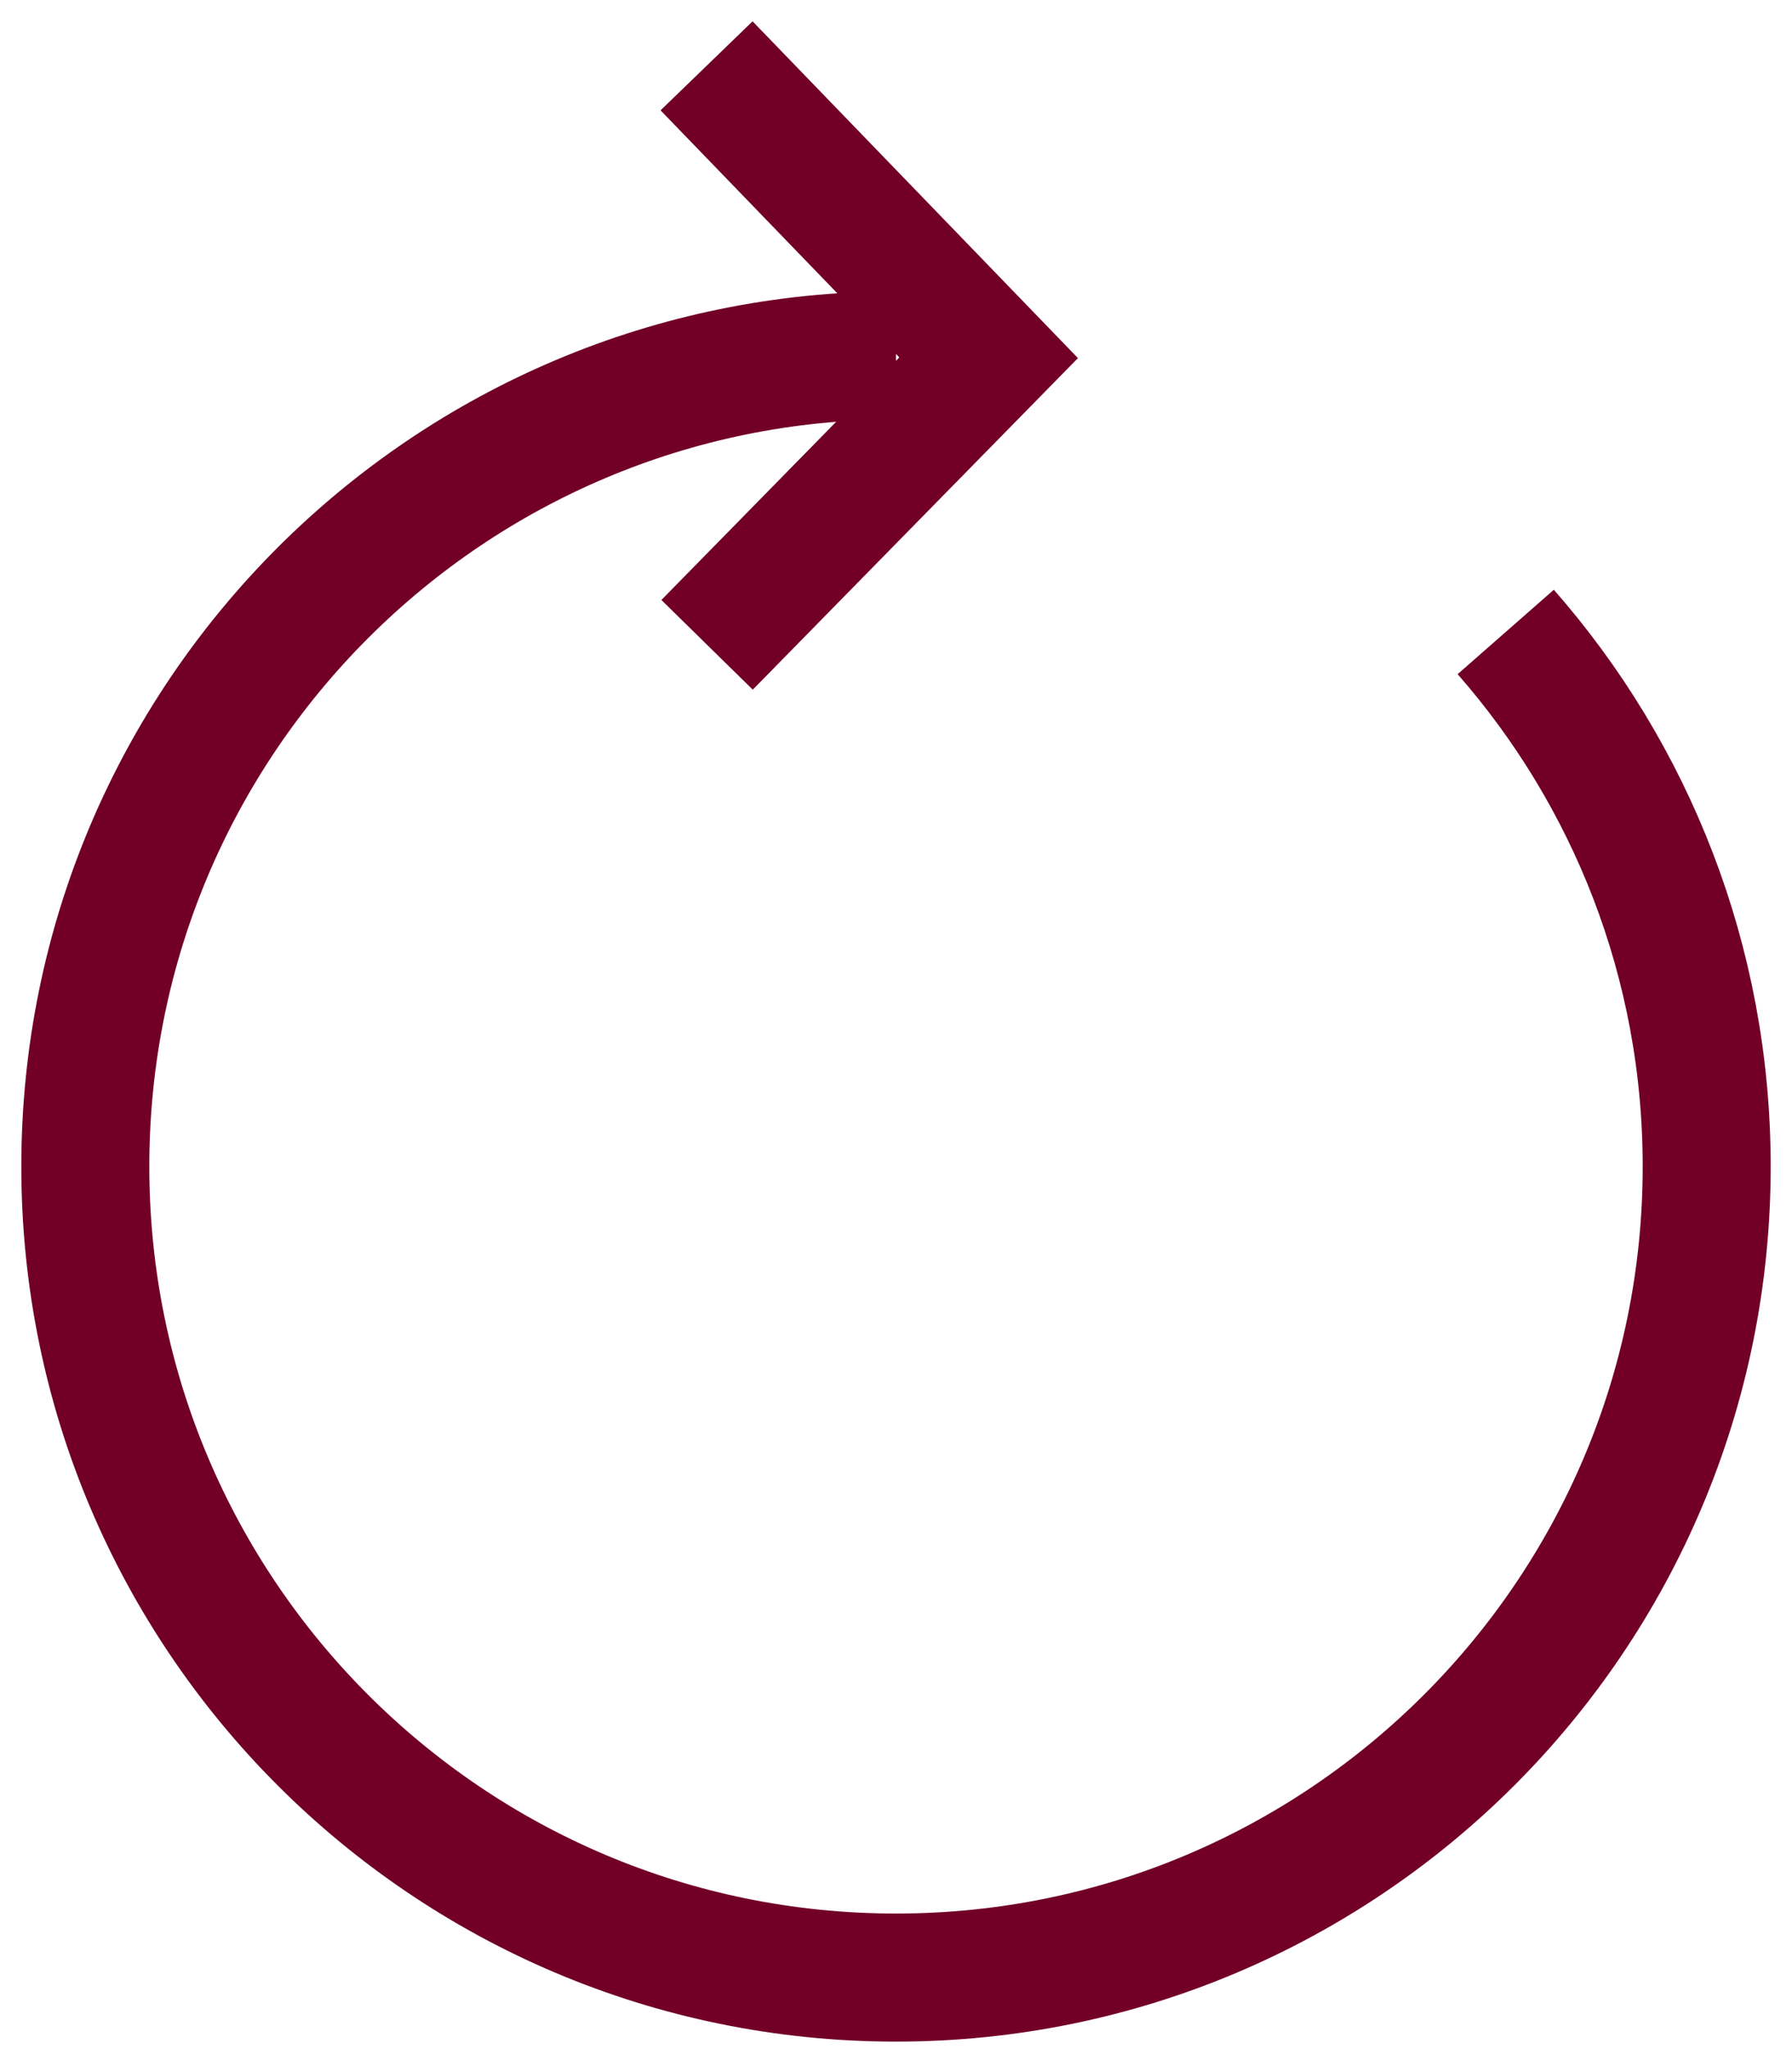
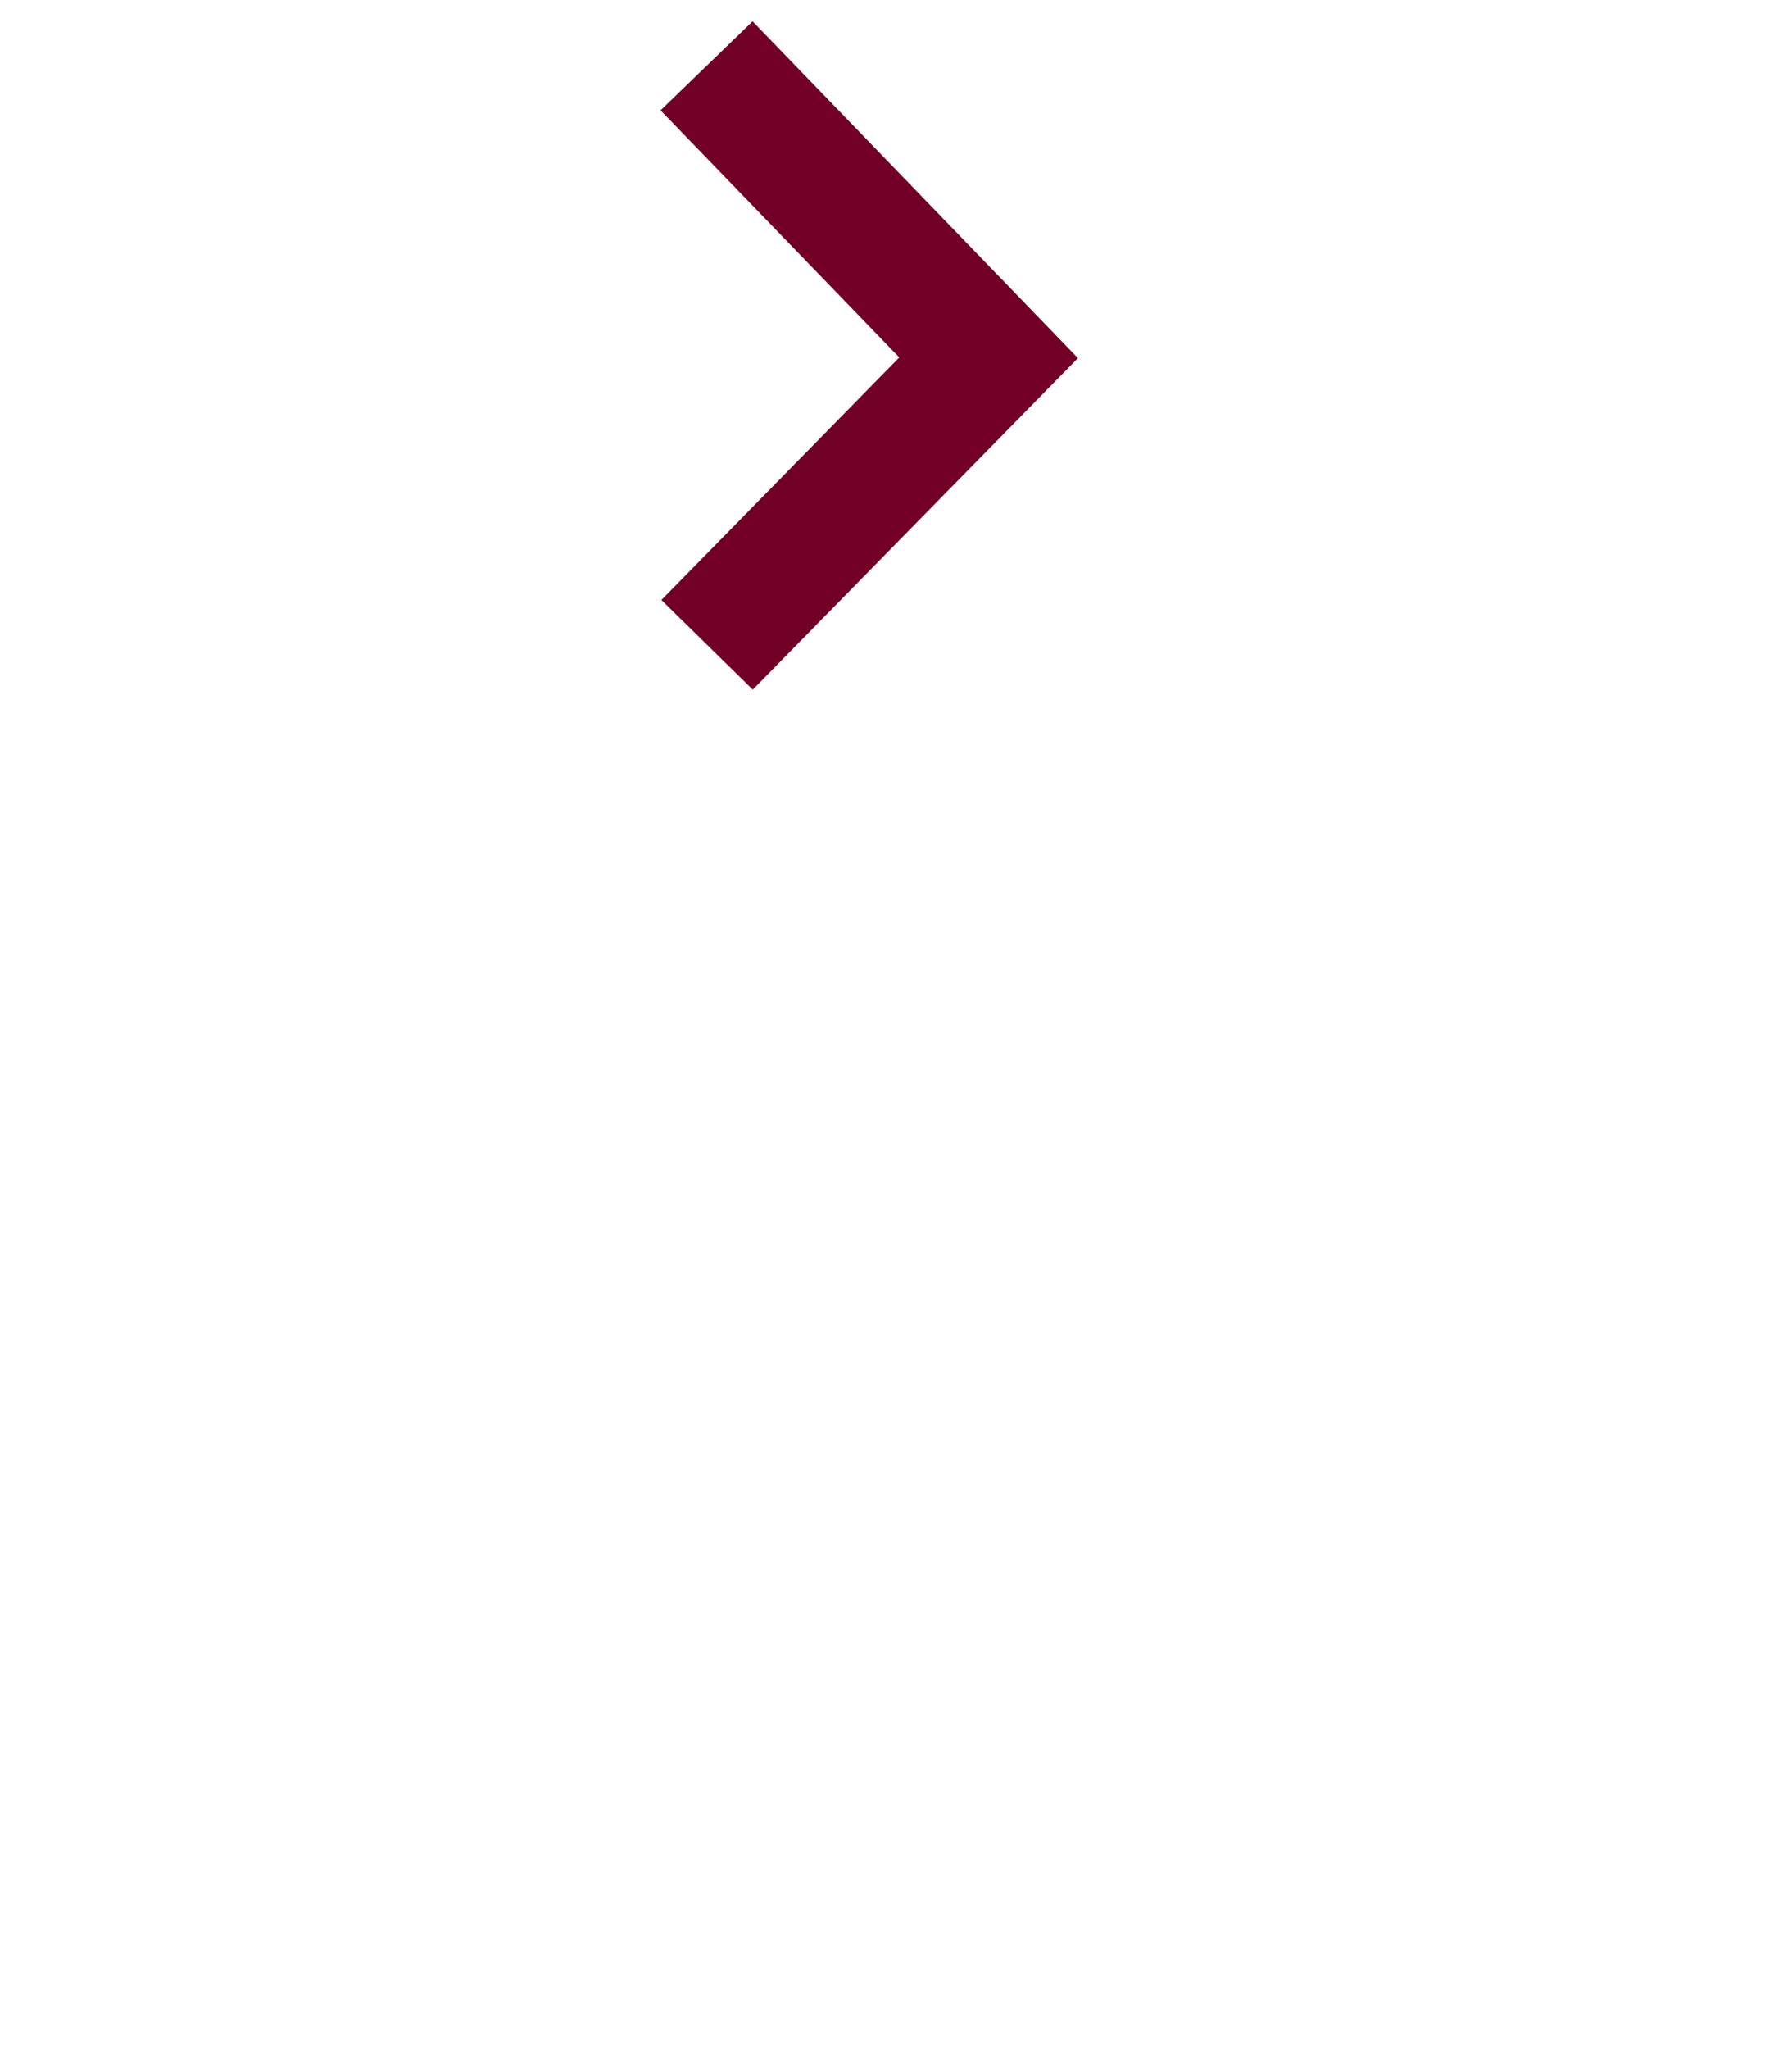
<svg xmlns="http://www.w3.org/2000/svg" width="28px" height="32px" viewBox="0 0 28 32" version="1.1">
  <title>Icon / Reload</title>
  <g id="Fullscreen" stroke="none" stroke-width="1" fill="none" fill-rule="evenodd">
    <g id="08_Newsroom" transform="translate(-706, -2982)" stroke="#720026" stroke-width="2">
      <g id="Molecule/Reload" transform="translate(665, 2983)">
        <g id="Icon-/-Reload" transform="translate(42, 0)">
          <polyline id="Stroke-1" points="10.048 9.07 14.447 4.587 10.04 0.028" />
-           <path d="M22.527,8.869 C24.482,11.098 25.667,14.019 25.667,17.216 C25.667,24.212 19.995,29.883 13,29.883 C6.005,29.883 0.333,24.212 0.333,17.216 C0.333,10.22 6.005,4.55 13,4.55" id="Stroke-3" stroke-linejoin="round" />
        </g>
      </g>
    </g>
  </g>
</svg>